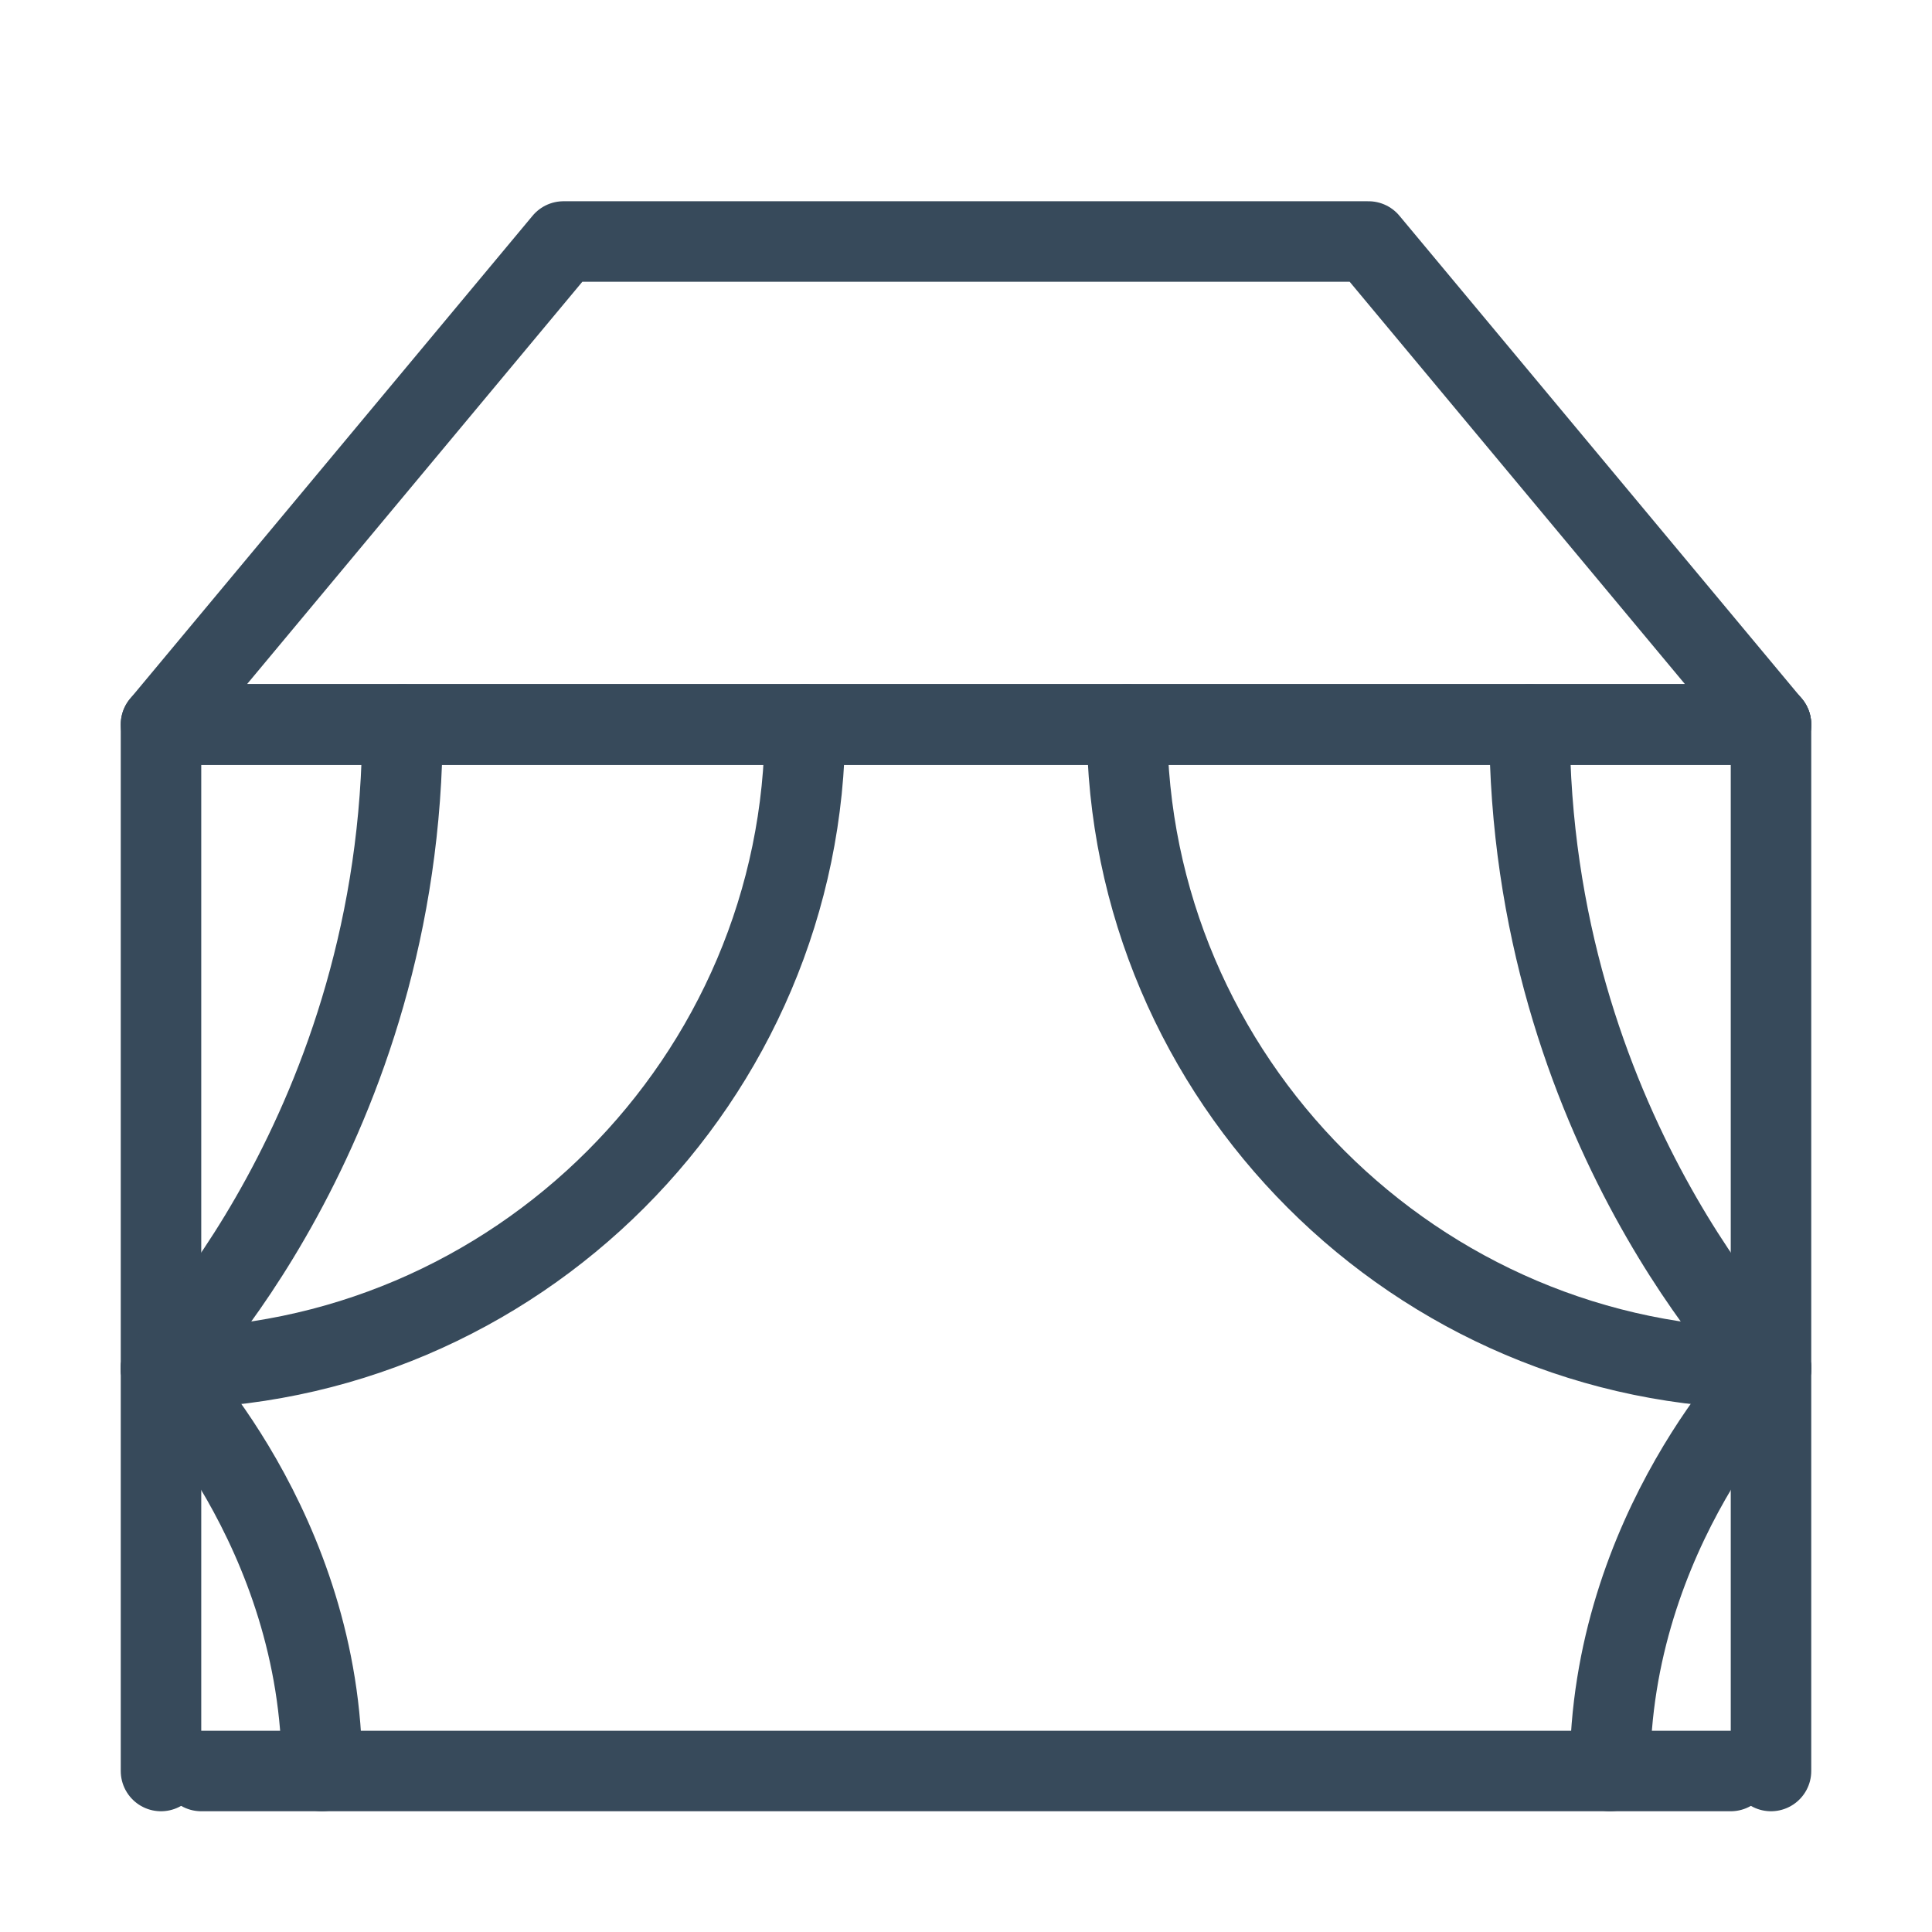
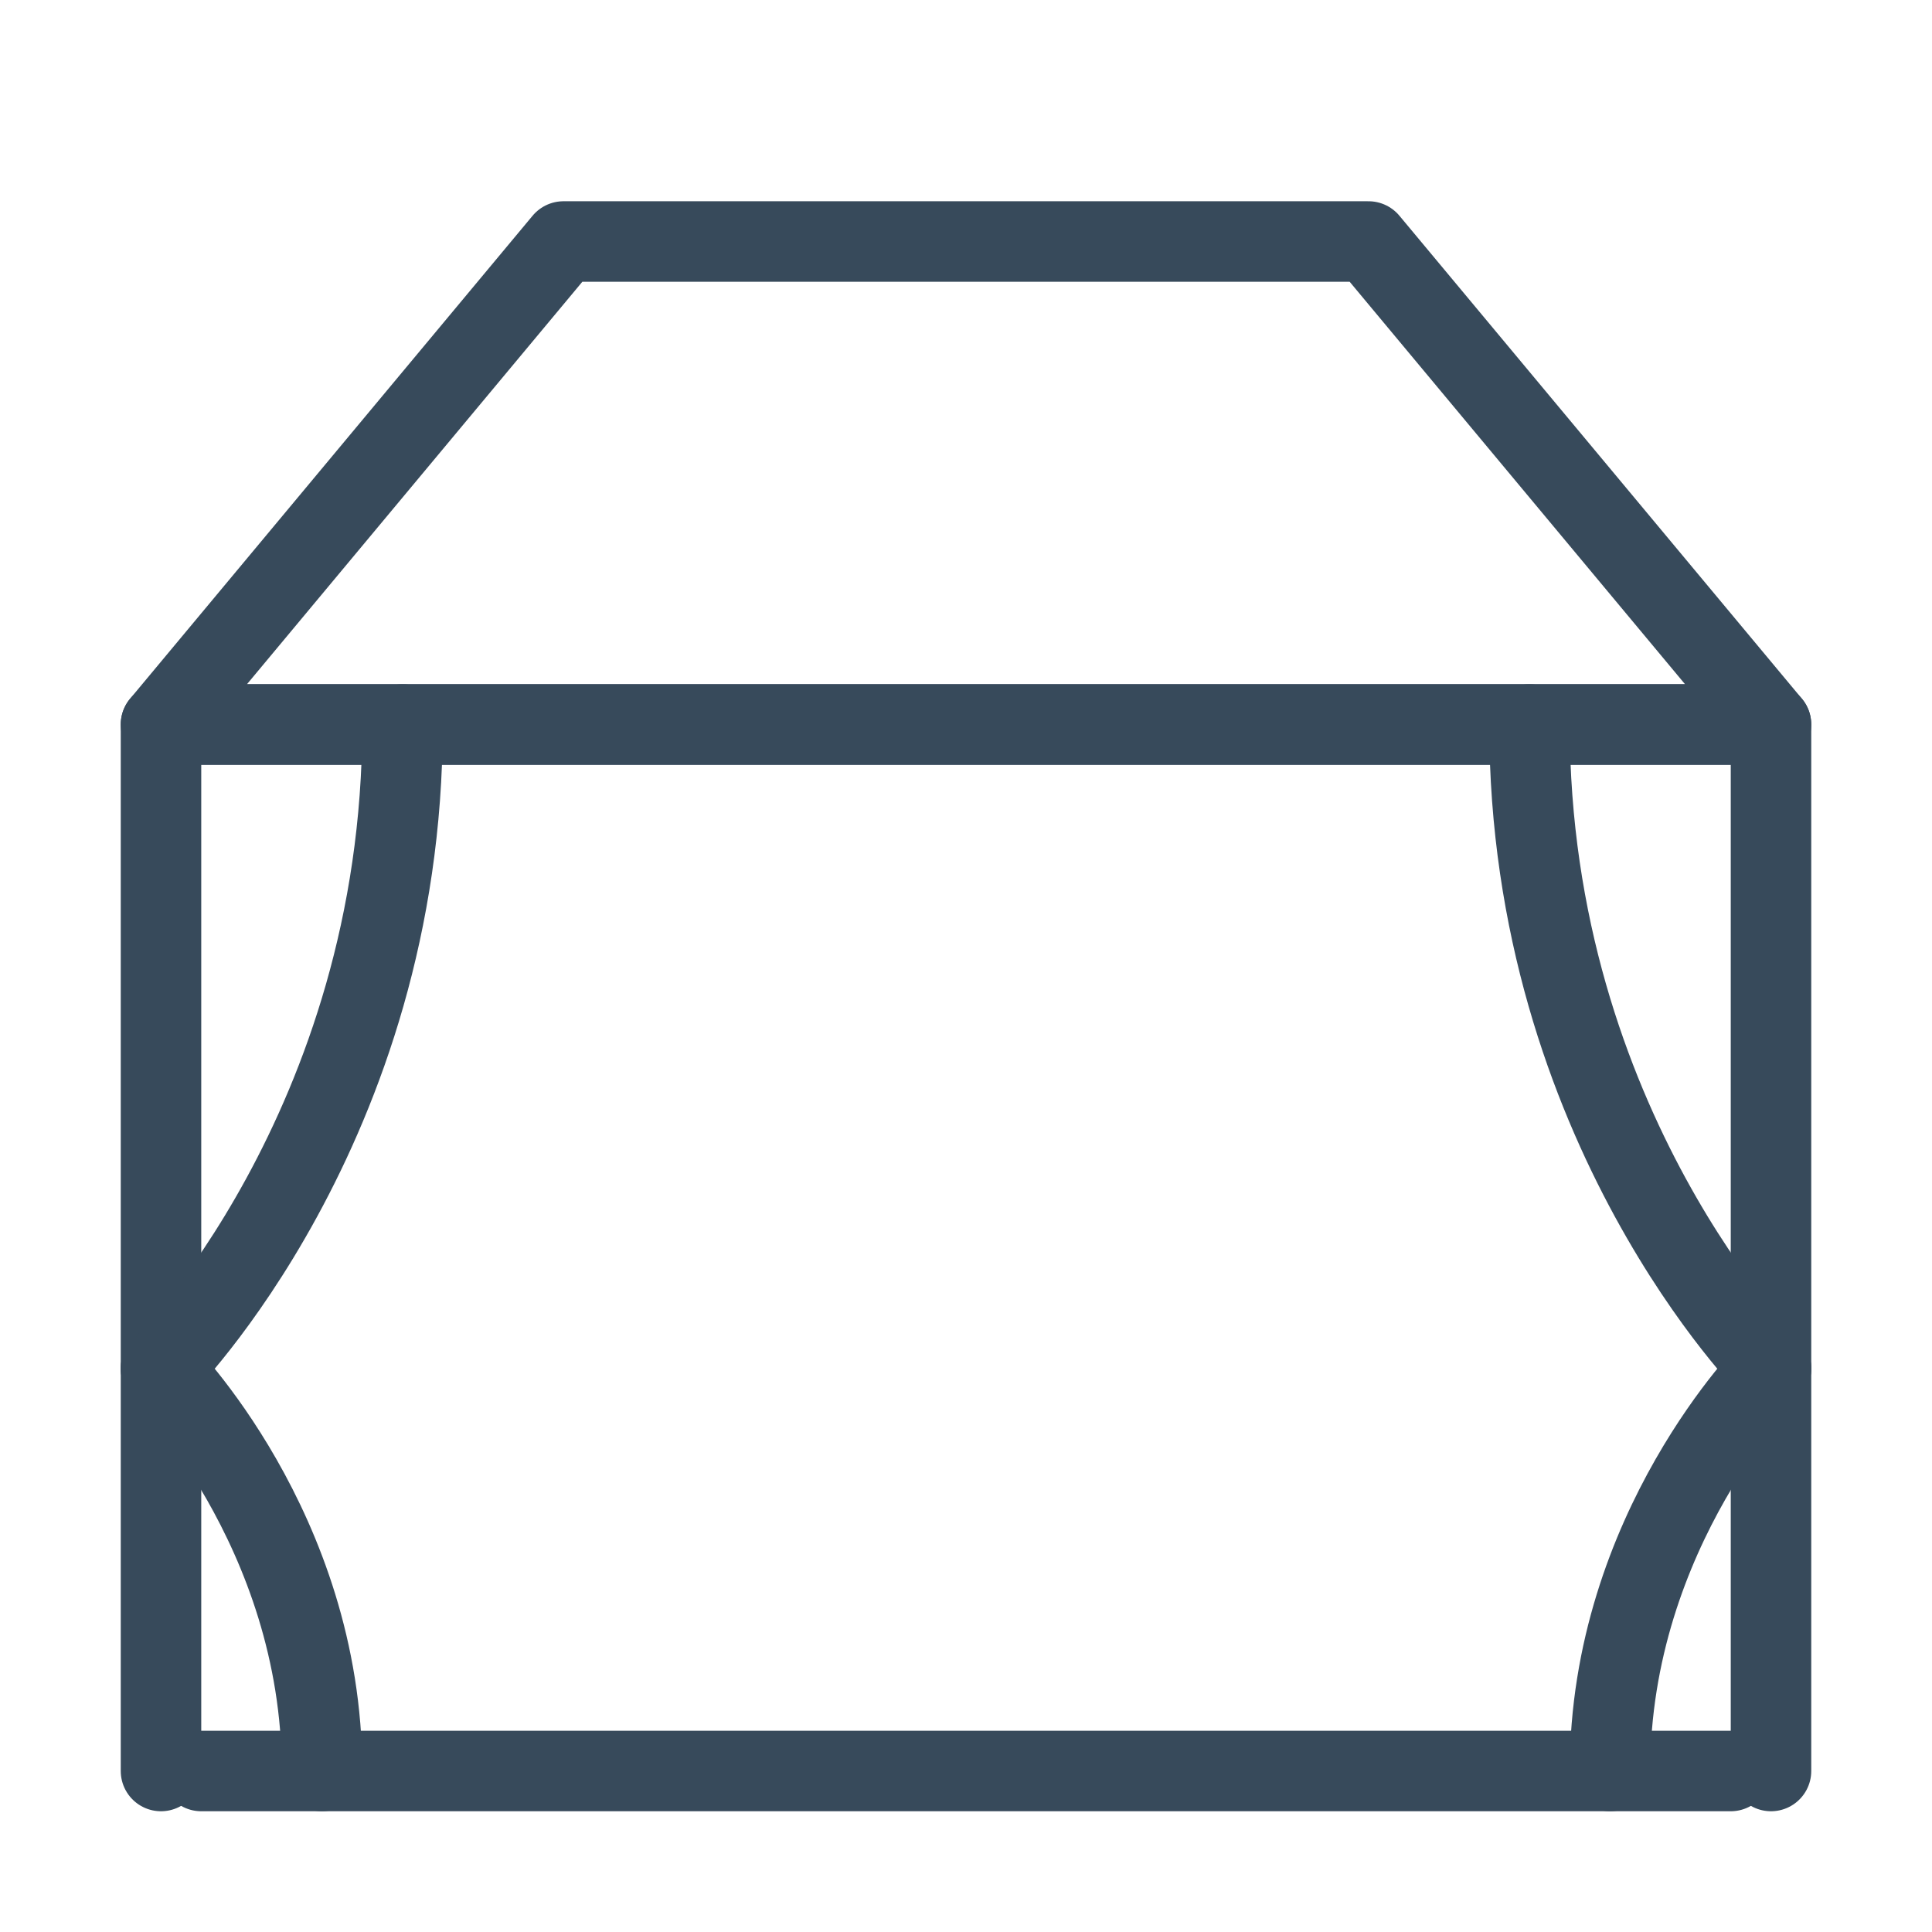
<svg xmlns="http://www.w3.org/2000/svg" width="24" height="24" viewBox="0 0 24 24" fill="none">
  <path d="M22 22V9H2V22" stroke="#374A5B" stroke-linecap="round" stroke-linejoin="round" />
-   <path d="M2.5 9H12H22" stroke="#374A5B" stroke-linecap="round" stroke-linejoin="round" />
  <path d="M2.5 22H21.5" stroke="#374A5B" stroke-linecap="round" stroke-linejoin="round" />
  <path d="M2 17C2 17 5 14 5 9" stroke="#374A5B" stroke-linecap="round" stroke-linejoin="round" />
  <path d="M22 17C22 17 19 14 19 9" stroke="#374A5B" stroke-linecap="round" stroke-linejoin="round" />
-   <path d="M10 9C10 13.4 6.4 17 2 17" stroke="#374A5B" stroke-linecap="round" stroke-linejoin="round" />
-   <path d="M14 9C14 13.4 17.6 17 22 17" stroke="#374A5B" stroke-linecap="round" stroke-linejoin="round" />
  <path d="M2 17C2 17 4 19 4 22" stroke="#374A5B" stroke-linecap="round" stroke-linejoin="round" />
  <path d="M22 17C22 17 20 19 20 22" stroke="#374A5B" stroke-linecap="round" stroke-linejoin="round" />
  <path d="M17 3H7L2 9H22L17 3Z" stroke="#374A5B" stroke-linecap="round" stroke-linejoin="round" />
</svg>